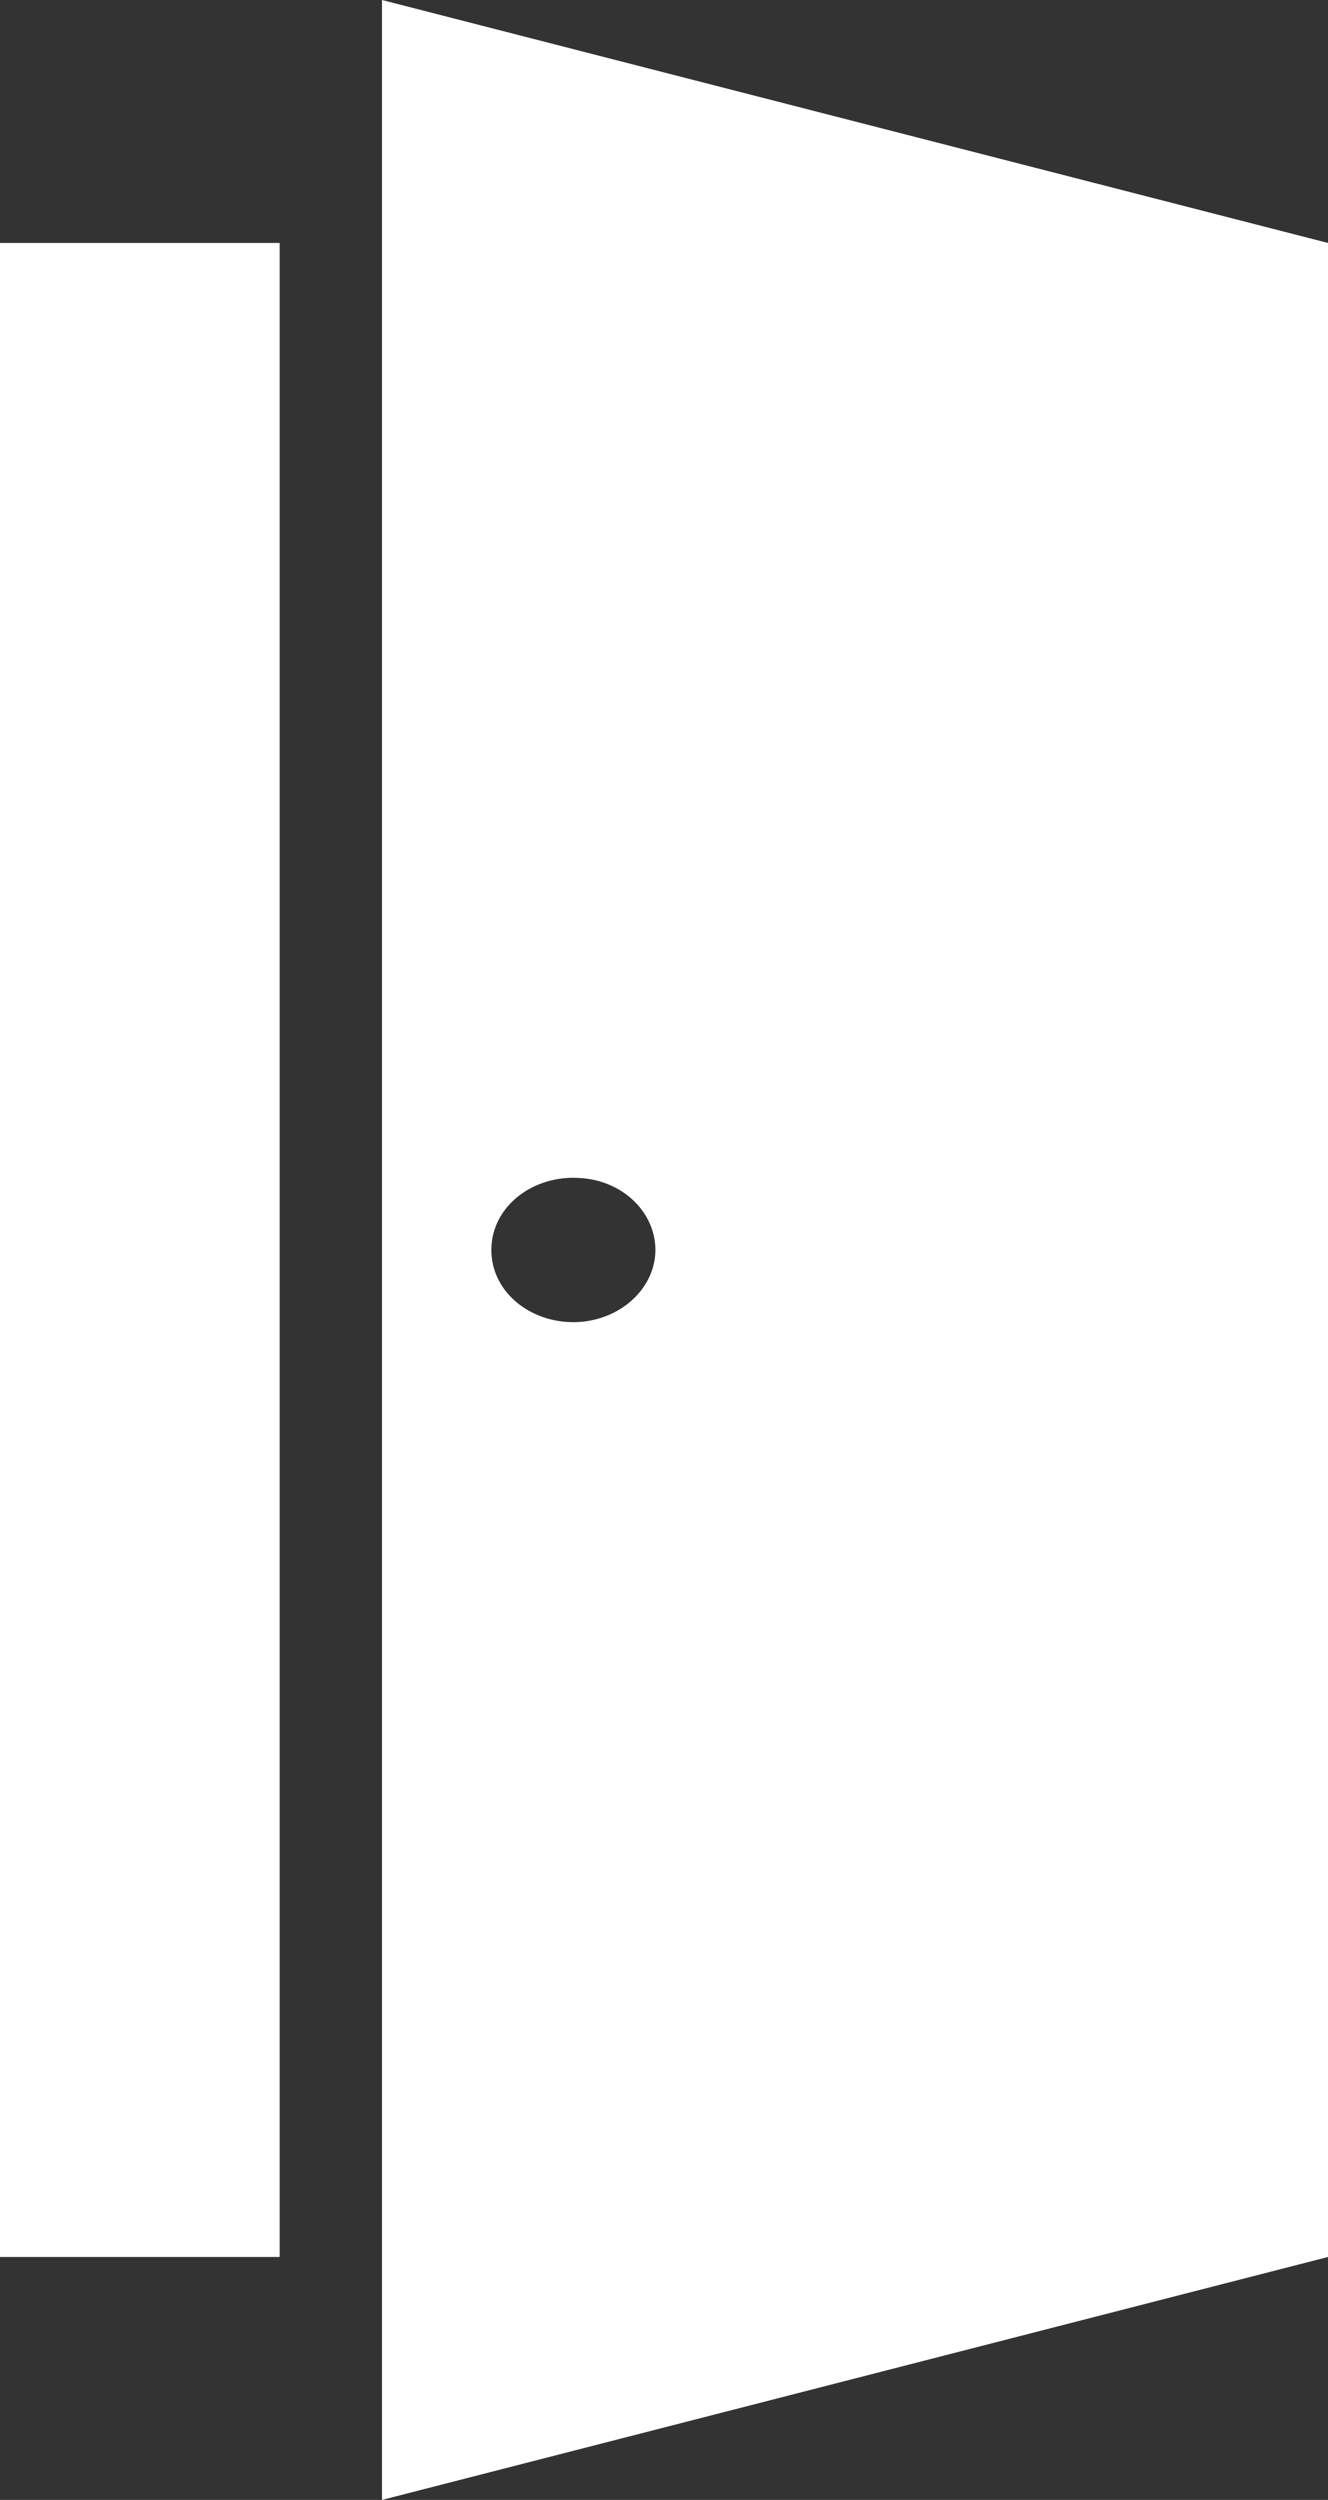
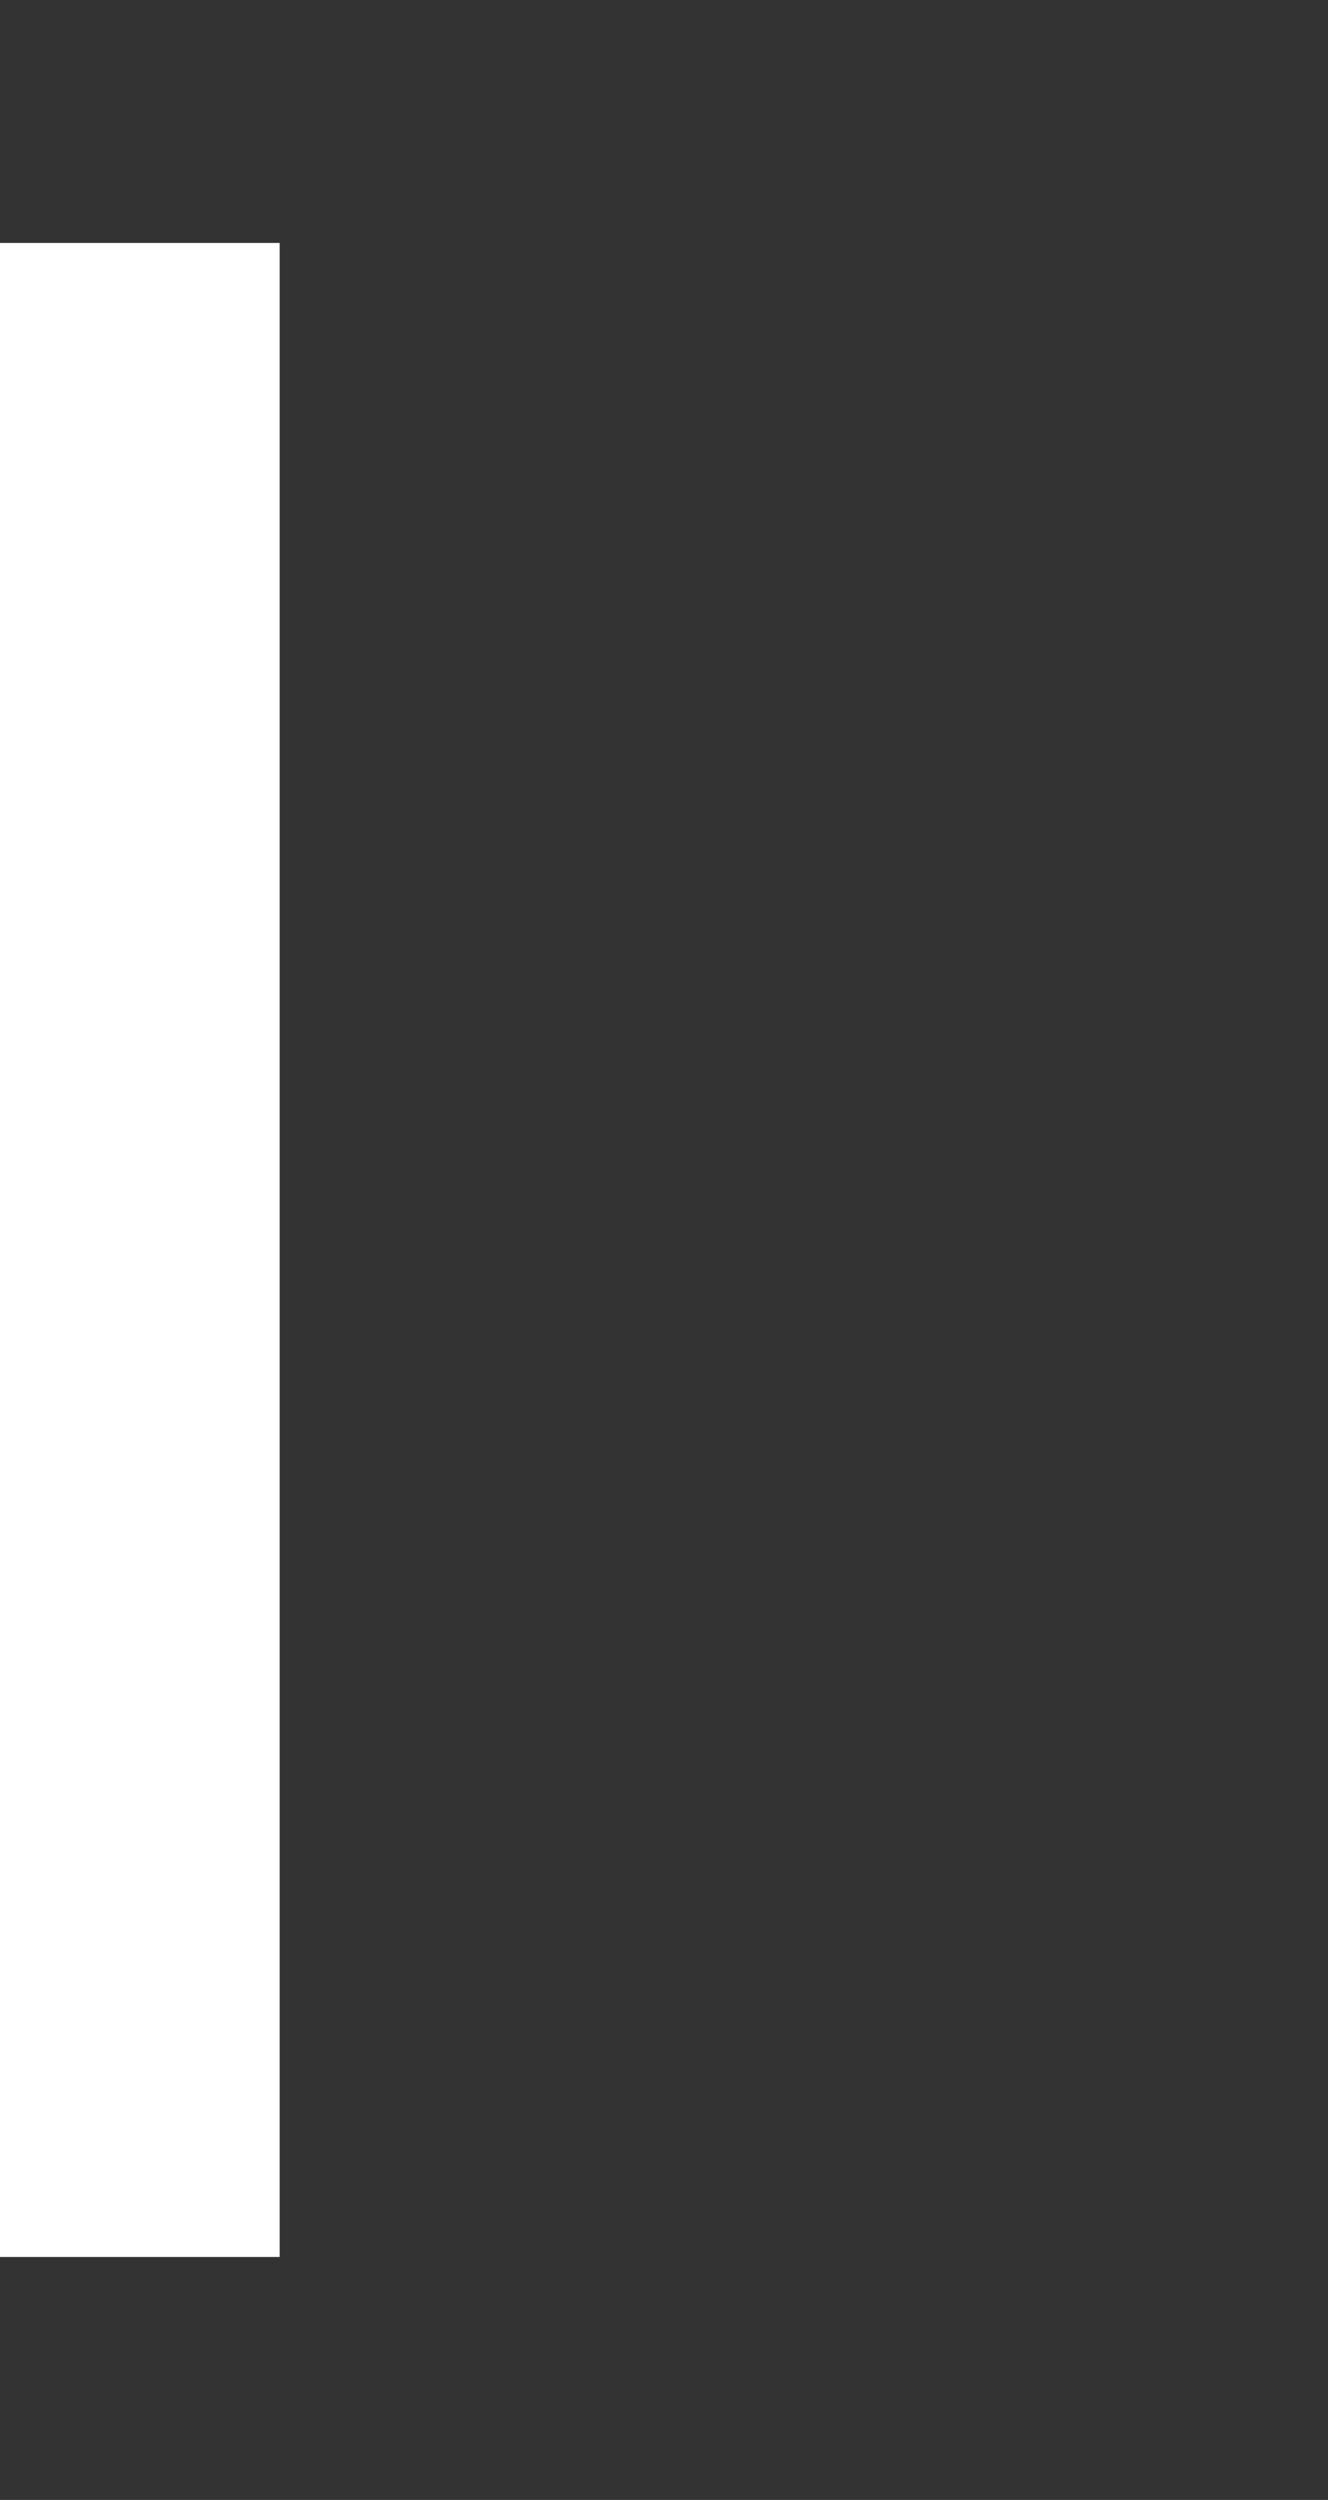
<svg xmlns="http://www.w3.org/2000/svg" version="1.0" id="Calque_1" x="0px" y="0px" viewBox="0 0 17 32" enable-background="new 0 0 17 32" xml:space="preserve">
  <rect x="0" y="0" width="17" height="32" fill="#333333" stroke="none" />
  <g>
    <g>
      <rect y="3.11" fill="#FFFFFF" width="3.58" height="25.78" />
    </g>
    <g>
-       <path fill="#FFFFFF" d="M4.89,0v32L17,28.89V3.11L4.89,0z M7.44,16.92C6.83,16.97,6.29,16.56,6.29,16c0-0.56,0.54-0.97,1.15-0.92    c0.55,0.04,0.95,0.45,0.95,0.92C8.39,16.46,7.99,16.87,7.44,16.92z" />
-     </g>
+       </g>
  </g>
</svg>